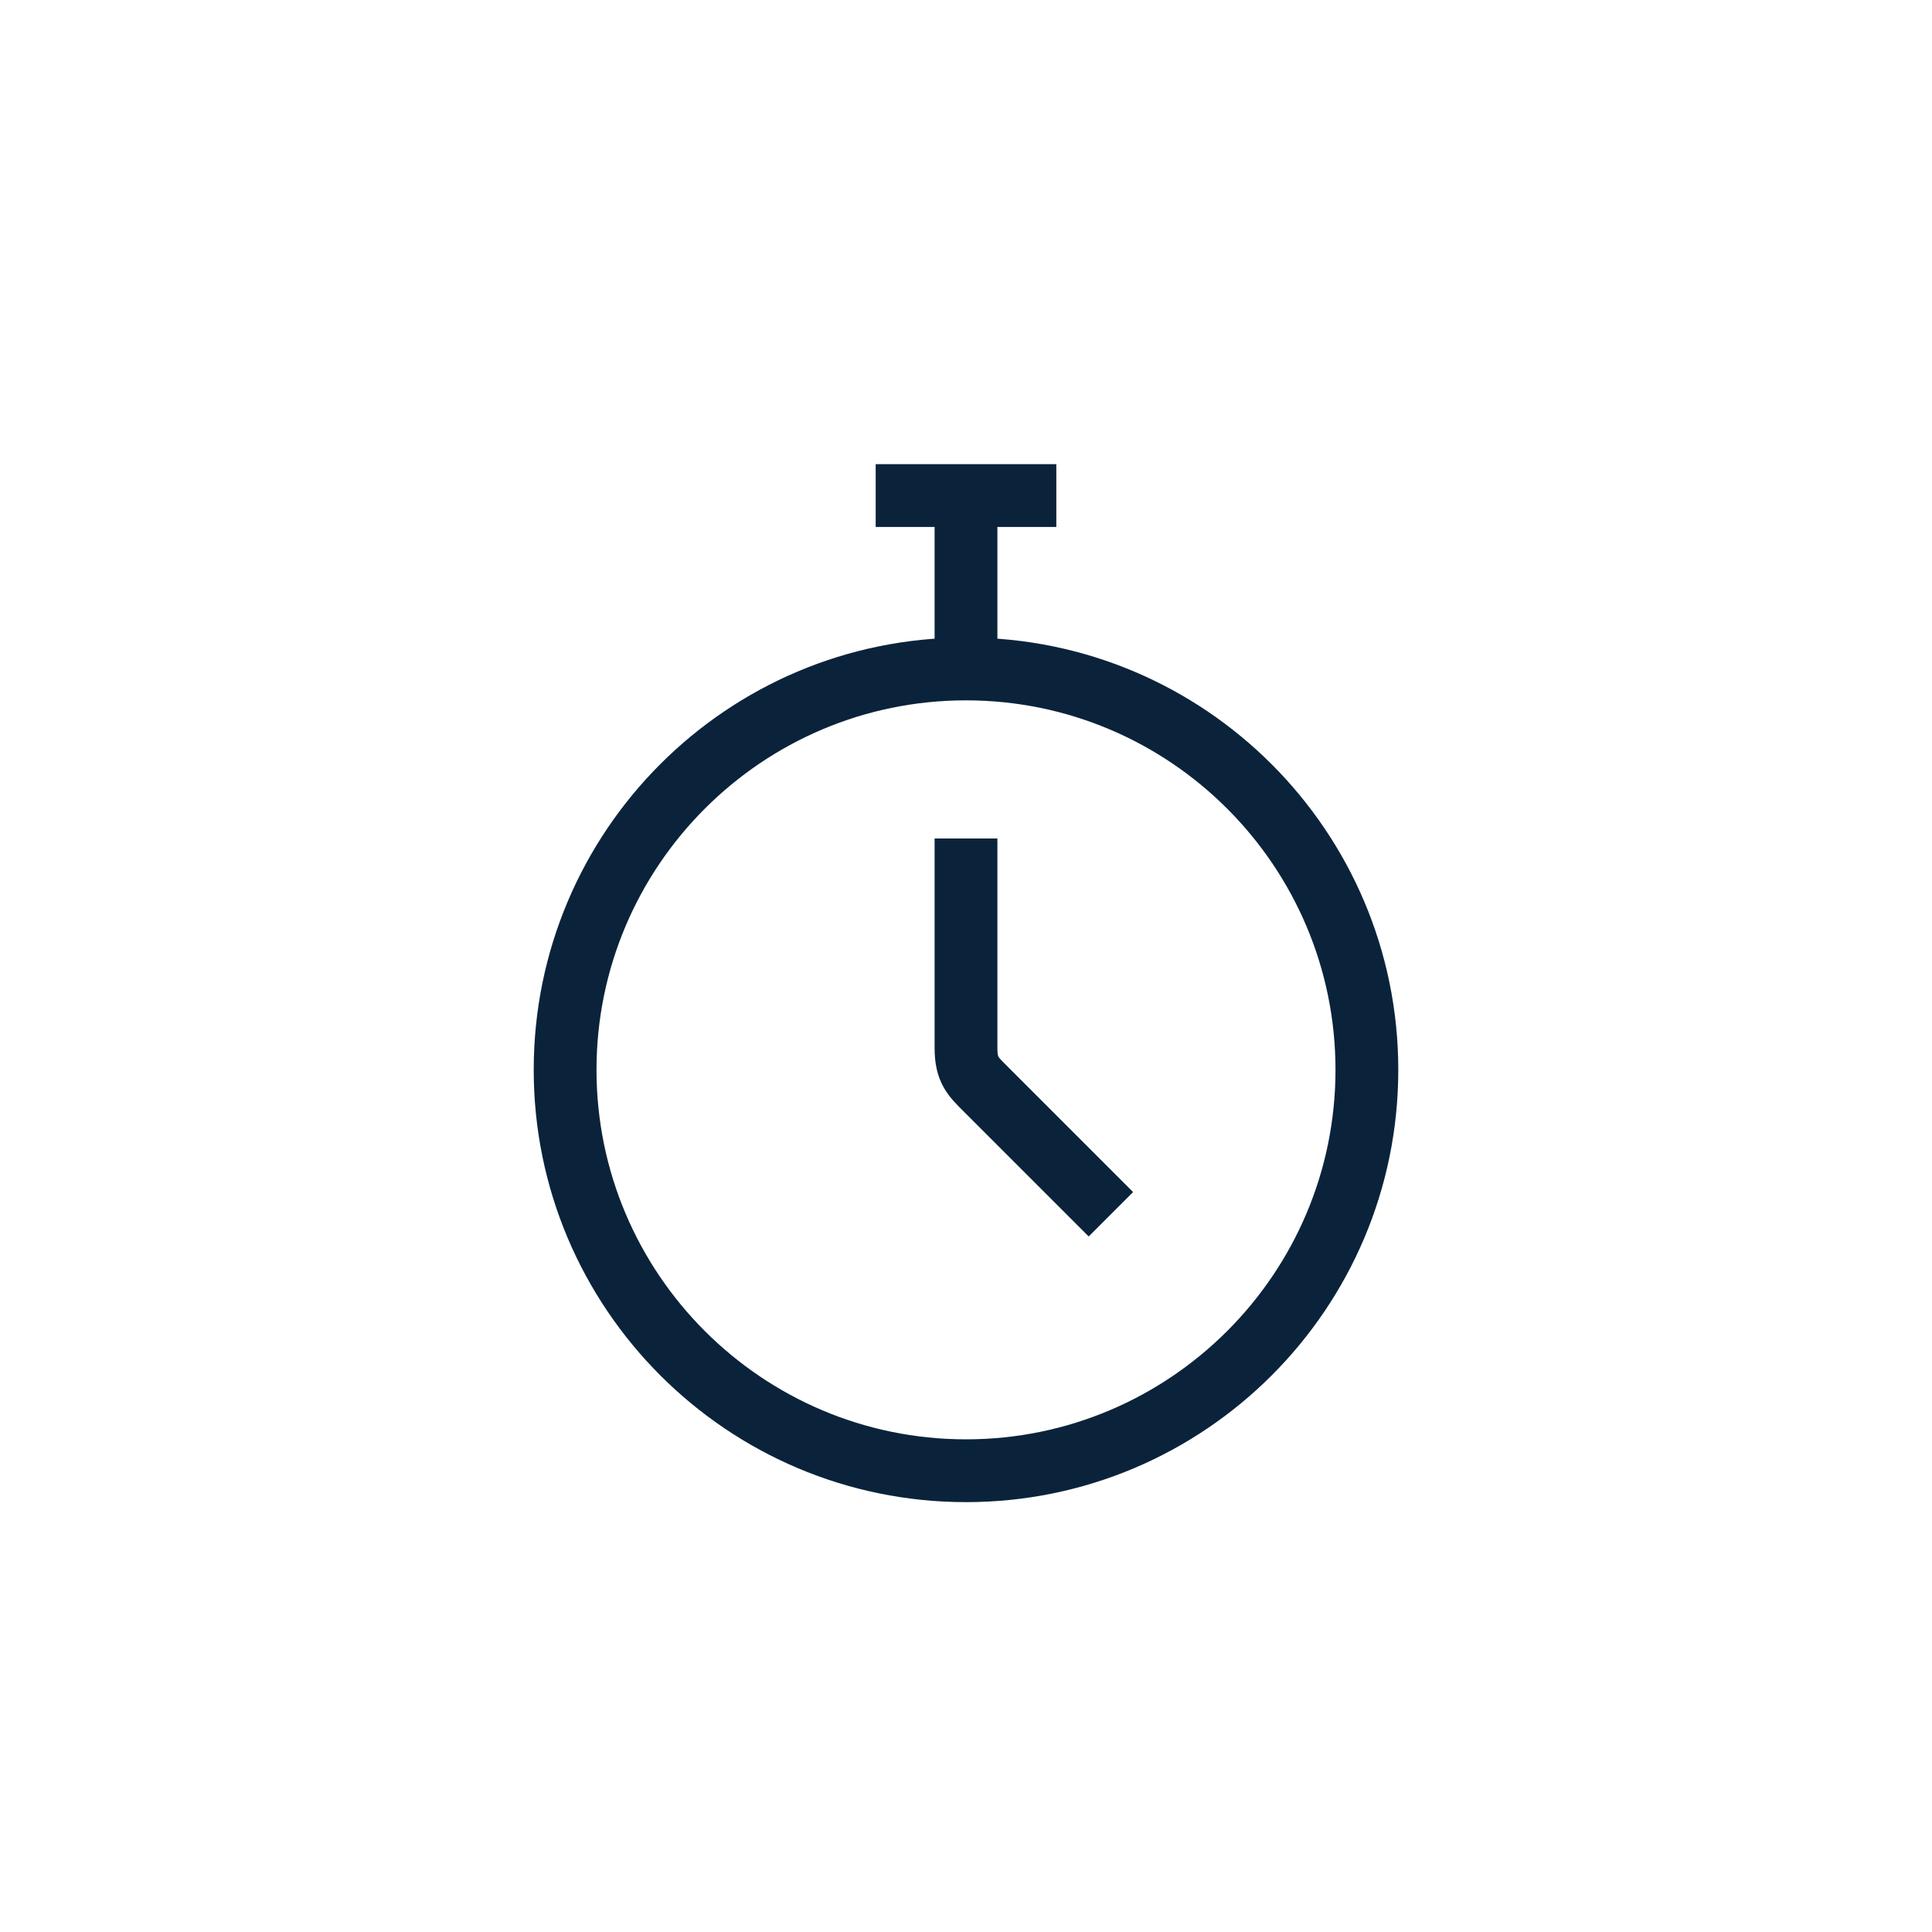
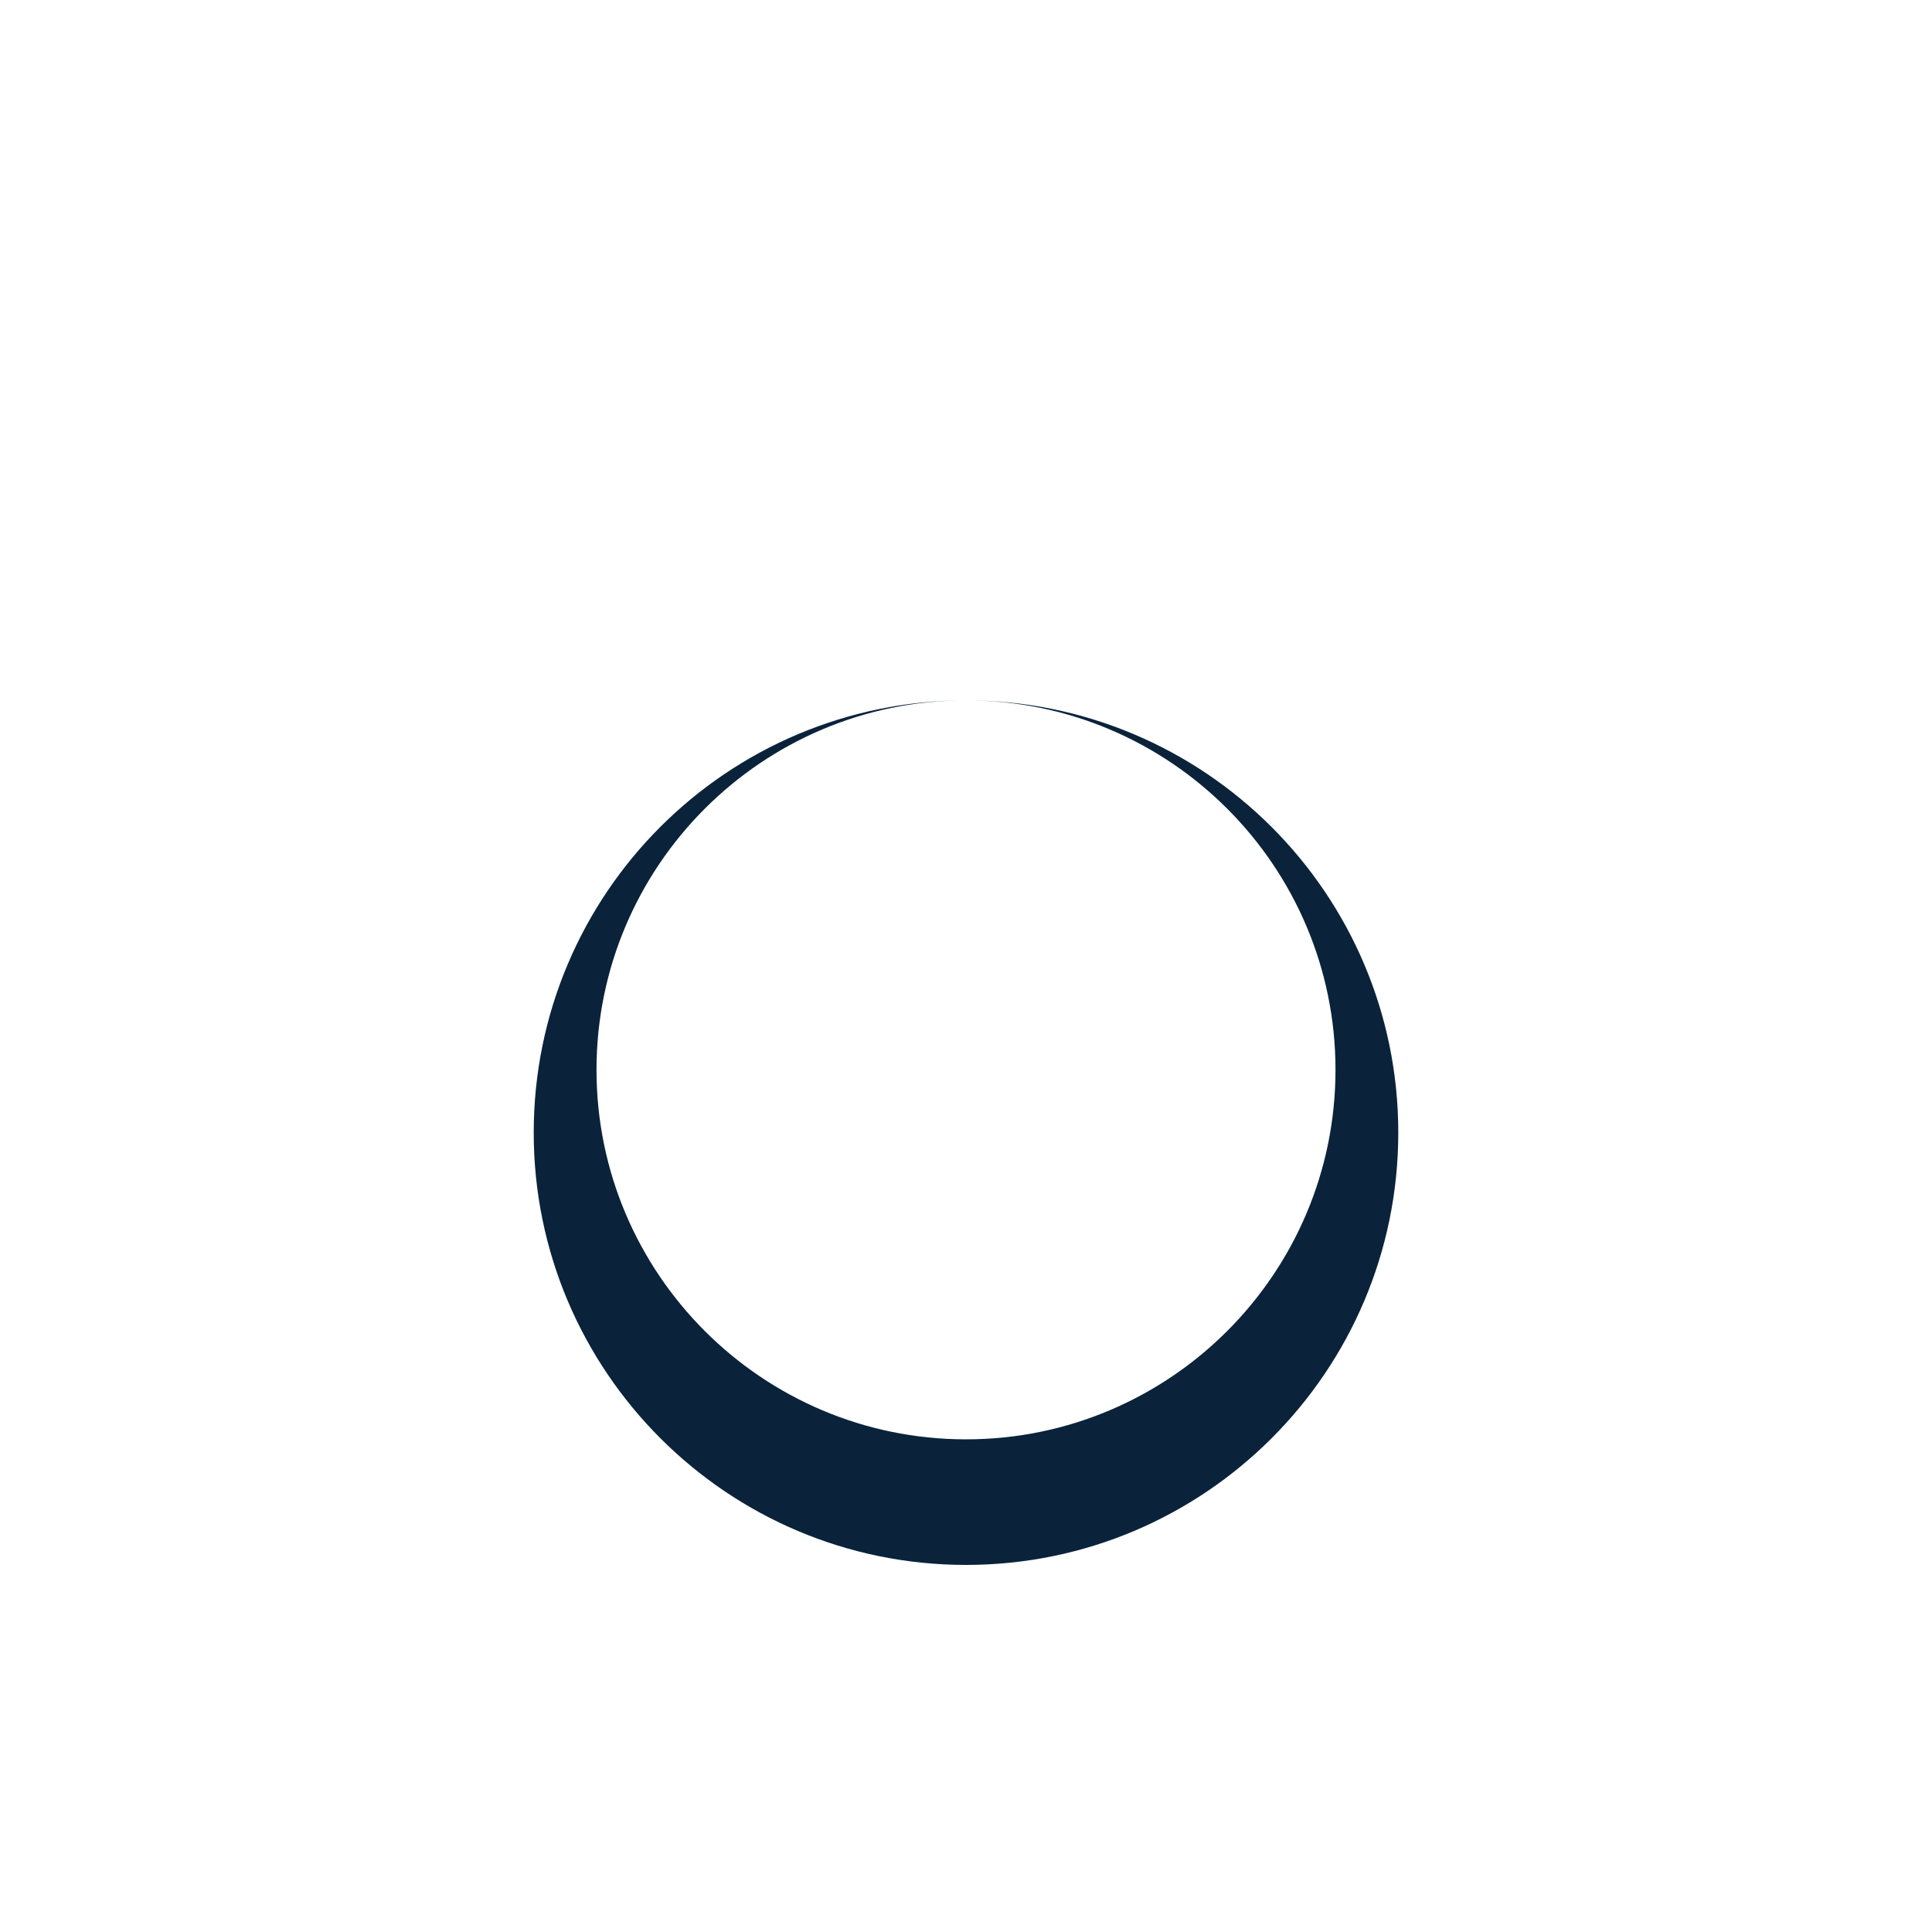
<svg xmlns="http://www.w3.org/2000/svg" id="Layer_1" viewBox="0 0 40 40">
  <defs>
    <style>.cls-1{fill:none;stroke:#0a233b;stroke-miterlimit:10;stroke-width:1.3px;}.cls-2{fill:#0a233b;}</style>
  </defs>
-   <path class="cls-2" d="M20,14.5c4.22,0,7.65,3.43,7.65,7.65s-3.43,7.65-7.65,7.65-7.65-3.43-7.65-7.65,3.43-7.65,7.65-7.65M20,13.2c-4.95,0-8.95,4.01-8.95,8.95s4.01,8.95,8.95,8.95,8.95-4.01,8.95-8.95-4.01-8.95-8.95-8.95h0Z" />
-   <path class="cls-1" d="M23,25.14s-2.33-2.33-2.59-2.59-.41-.39-.41-.85v-4.34" />
-   <line class="cls-1" x1="18.13" y1="10.26" x2="21.87" y2="10.26" />
-   <line class="cls-1" x1="20" y1="10.33" x2="20" y2="13.48" />
+   <path class="cls-2" d="M20,14.5c4.22,0,7.65,3.43,7.65,7.65s-3.43,7.65-7.65,7.65-7.65-3.43-7.65-7.65,3.43-7.65,7.65-7.65c-4.95,0-8.95,4.01-8.95,8.95s4.01,8.95,8.95,8.95,8.95-4.01,8.95-8.95-4.01-8.95-8.95-8.95h0Z" />
</svg>